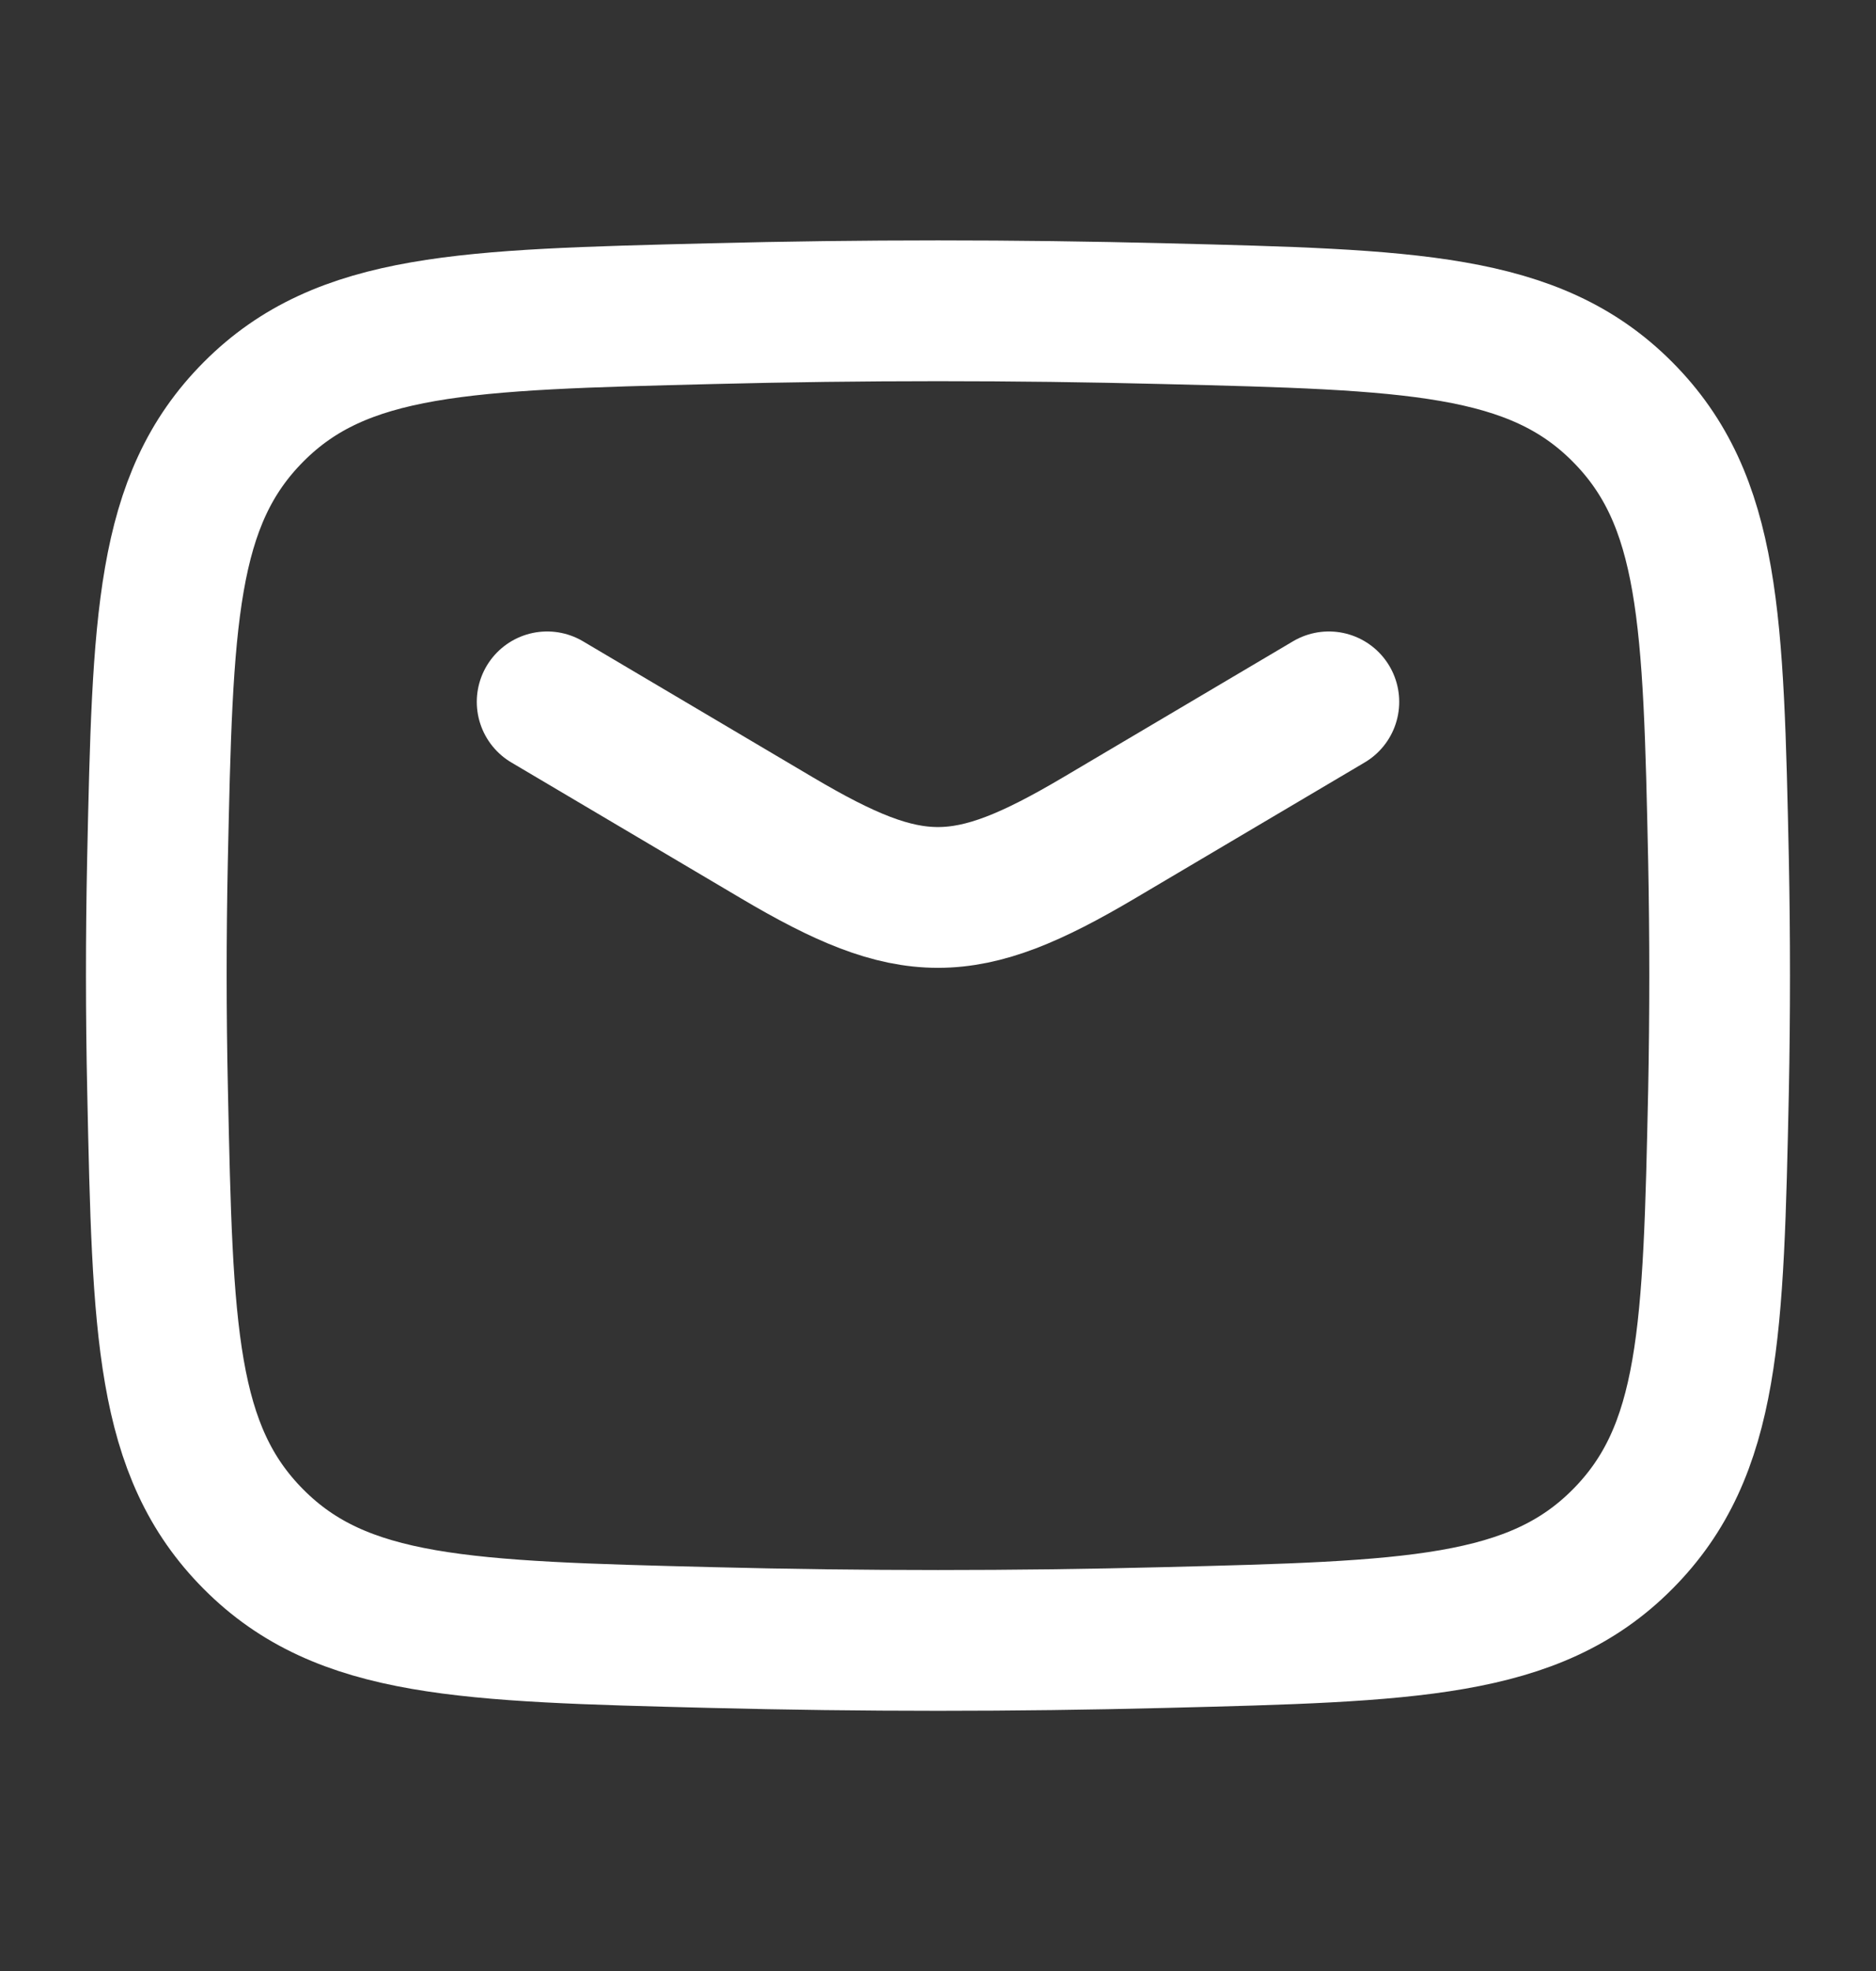
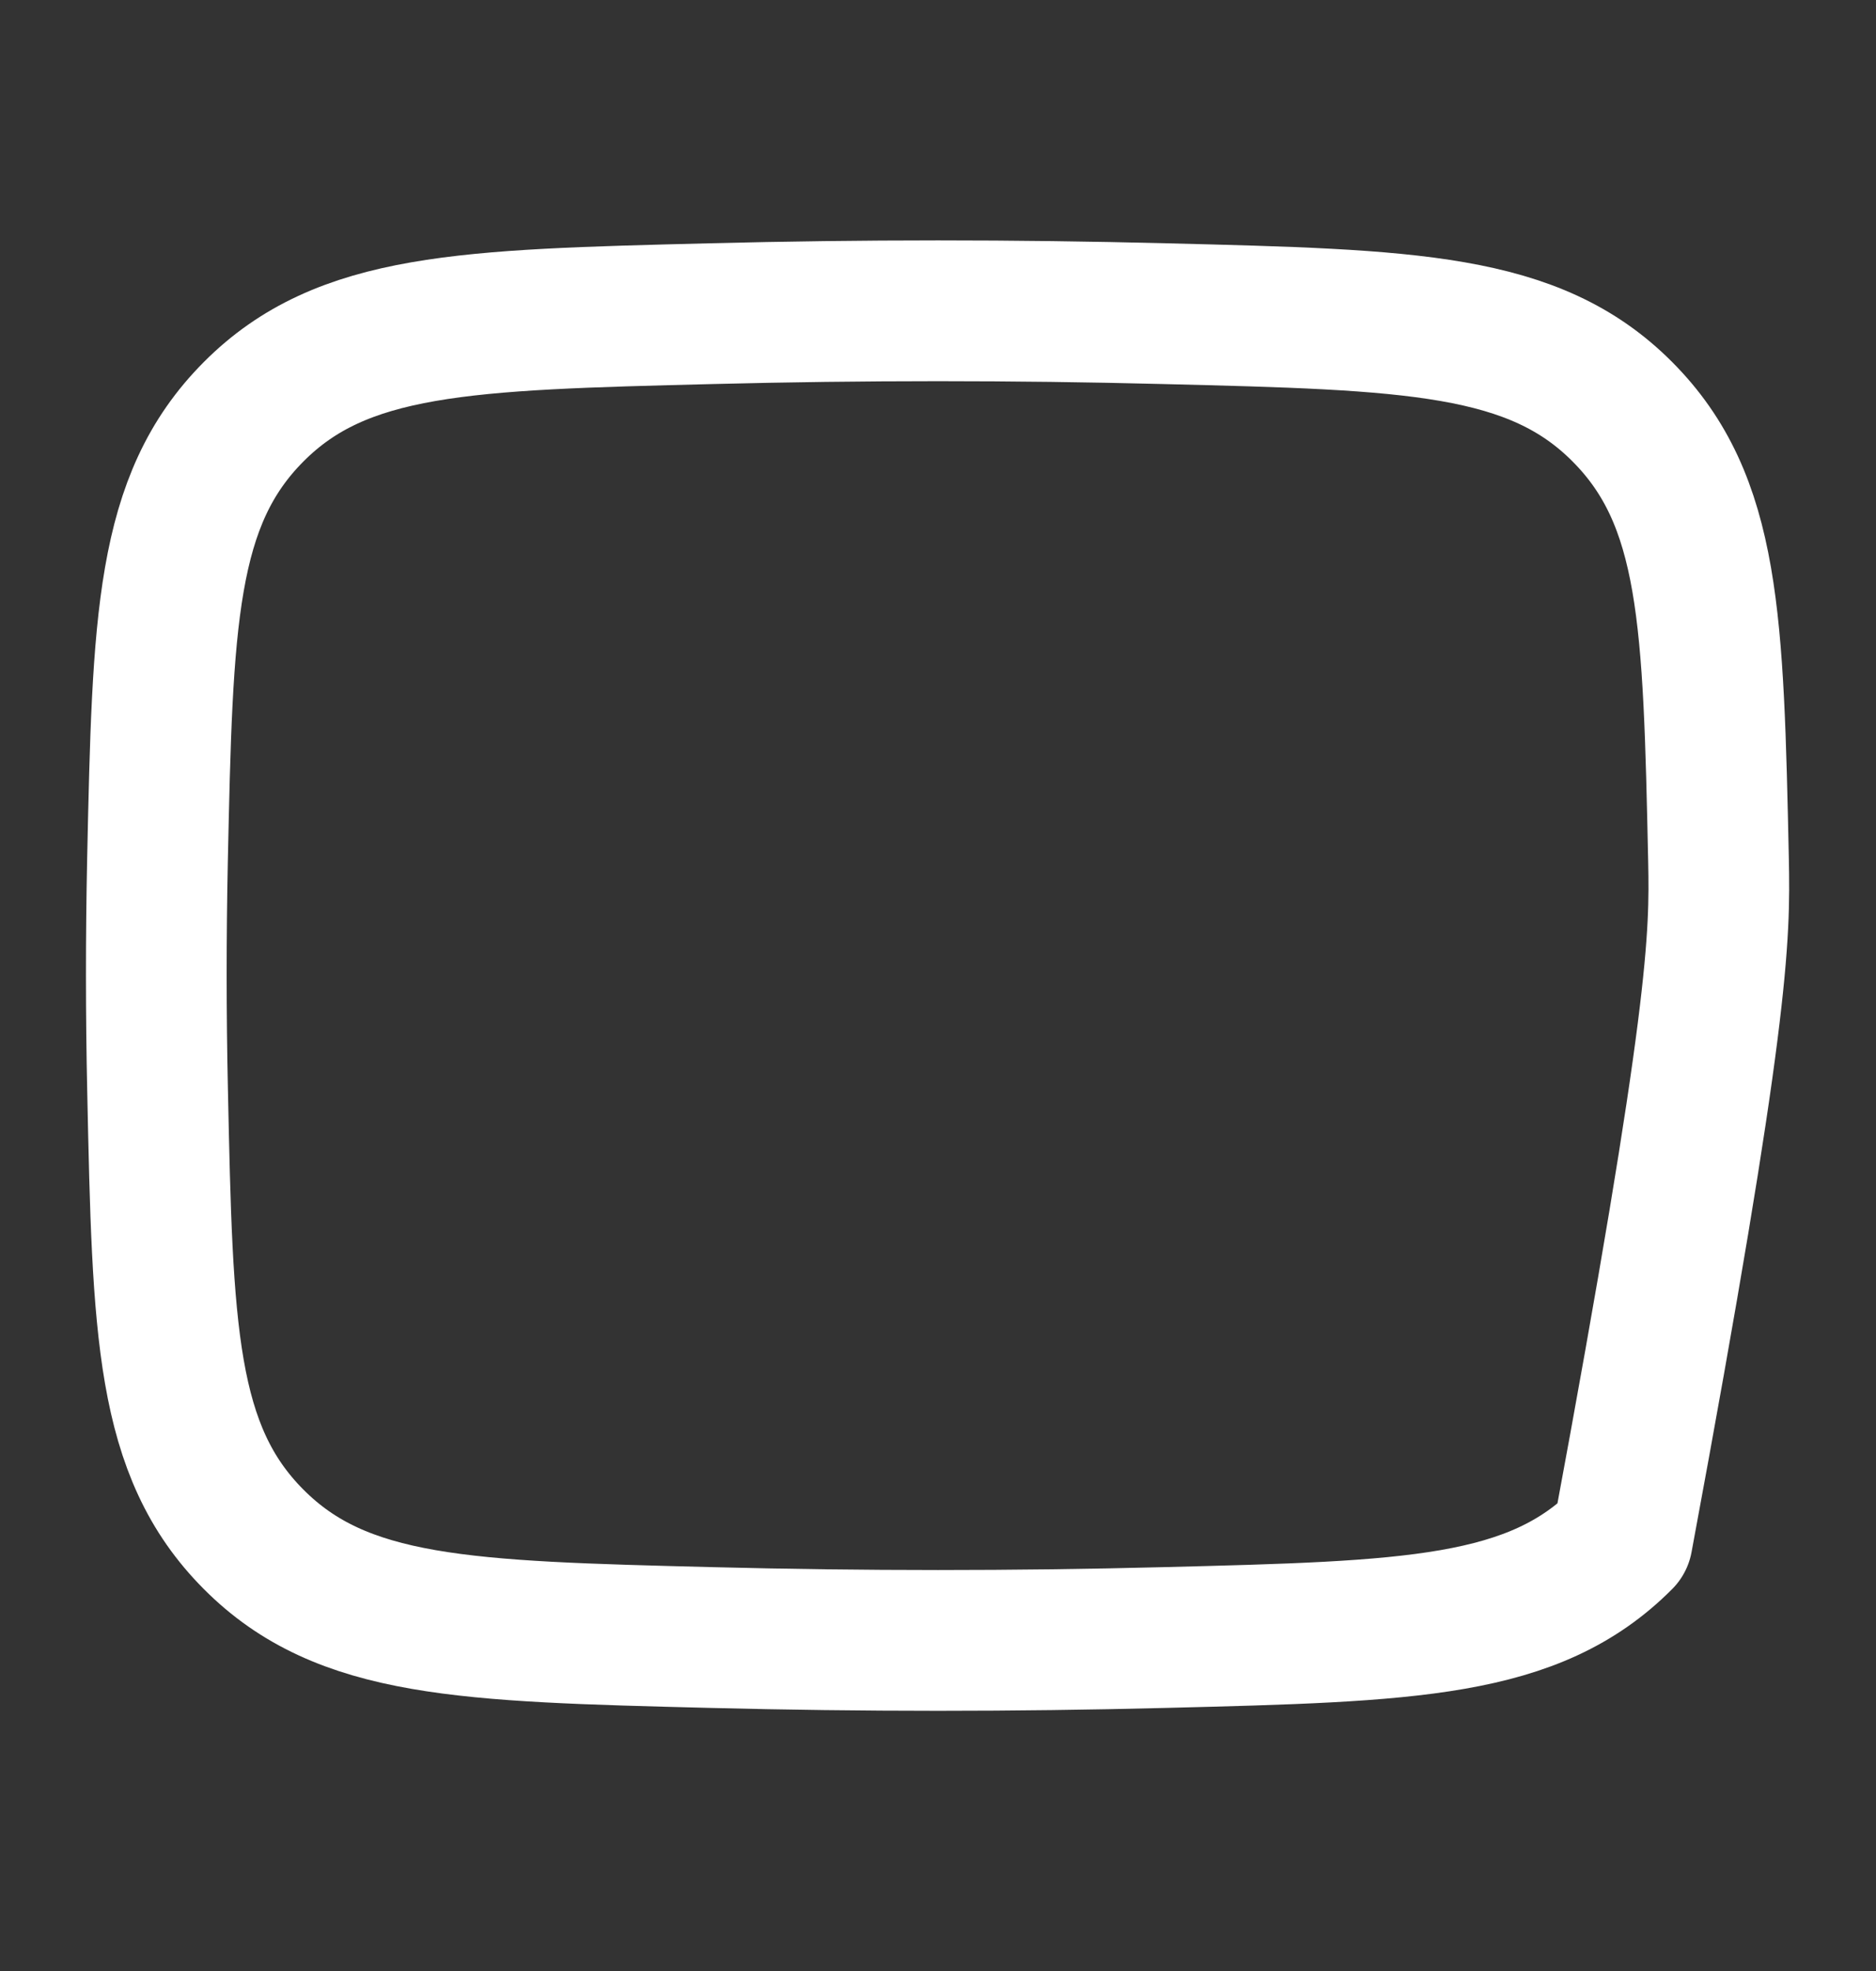
<svg xmlns="http://www.w3.org/2000/svg" width="20" height="21" viewBox="0 0 20 21" fill="none">
  <rect x="0" y="0" width="20" height="21" fill="#333333" stroke="none" />
-   <path d="M5.833 7.478L8.285 8.928C9.714 9.773 10.285 9.773 11.715 8.928L14.167 7.478" stroke="white" stroke-width="1.5" stroke-linecap="round" stroke-linejoin="round" />
-   <path d="M1.68 11.624C1.734 14.178 1.762 15.456 2.704 16.401C3.647 17.348 4.958 17.381 7.582 17.447C9.199 17.488 10.801 17.488 12.418 17.447C15.042 17.381 16.353 17.348 17.296 16.401C18.238 15.456 18.266 14.178 18.321 11.624C18.337 10.802 18.337 9.986 18.321 9.164C18.266 6.61 18.238 5.332 17.296 4.387C16.353 3.44 15.042 3.407 12.418 3.342C10.806 3.301 9.194 3.301 7.582 3.342C4.958 3.407 3.647 3.44 2.704 4.387C1.762 5.332 1.734 6.61 1.679 9.164C1.662 9.984 1.662 10.804 1.68 11.624Z" stroke="white" stroke-width="1.5" stroke-linecap="round" stroke-linejoin="round" />
+   <path d="M1.68 11.624C1.734 14.178 1.762 15.456 2.704 16.401C3.647 17.348 4.958 17.381 7.582 17.447C9.199 17.488 10.801 17.488 12.418 17.447C15.042 17.381 16.353 17.348 17.296 16.401C18.337 10.802 18.337 9.986 18.321 9.164C18.266 6.61 18.238 5.332 17.296 4.387C16.353 3.44 15.042 3.407 12.418 3.342C10.806 3.301 9.194 3.301 7.582 3.342C4.958 3.407 3.647 3.44 2.704 4.387C1.762 5.332 1.734 6.61 1.679 9.164C1.662 9.984 1.662 10.804 1.68 11.624Z" stroke="white" stroke-width="1.5" stroke-linecap="round" stroke-linejoin="round" />
</svg>